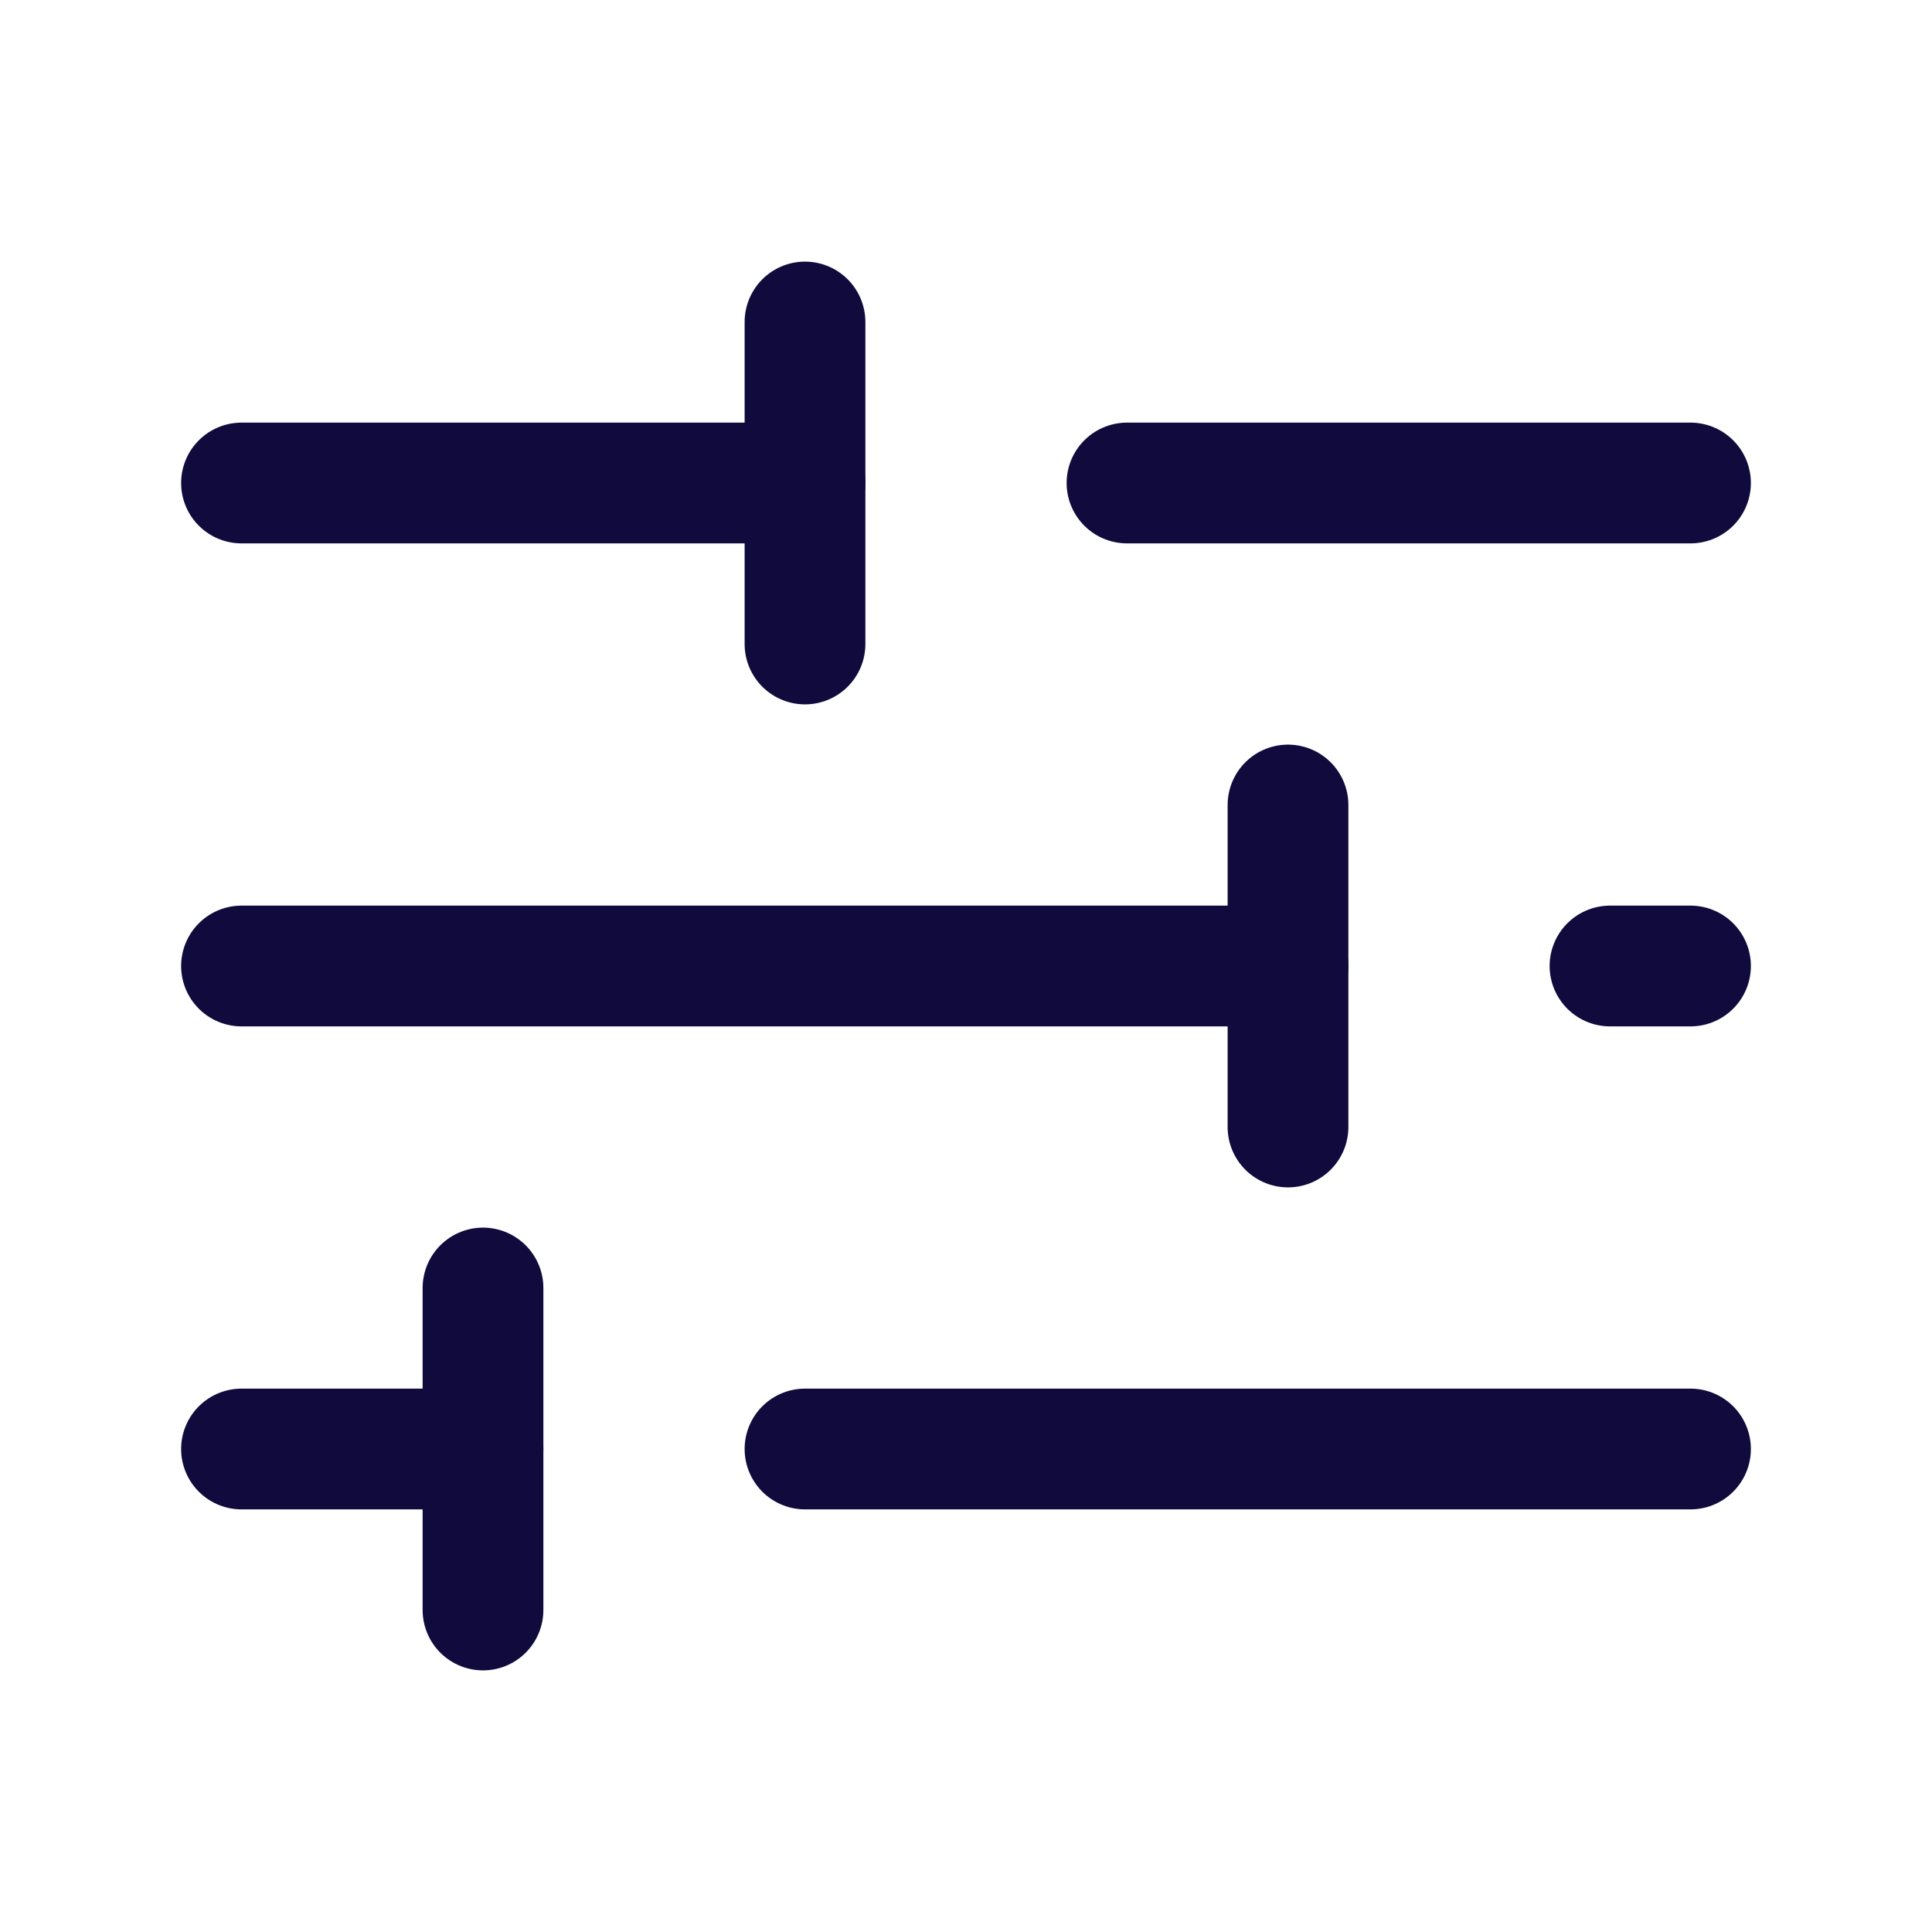
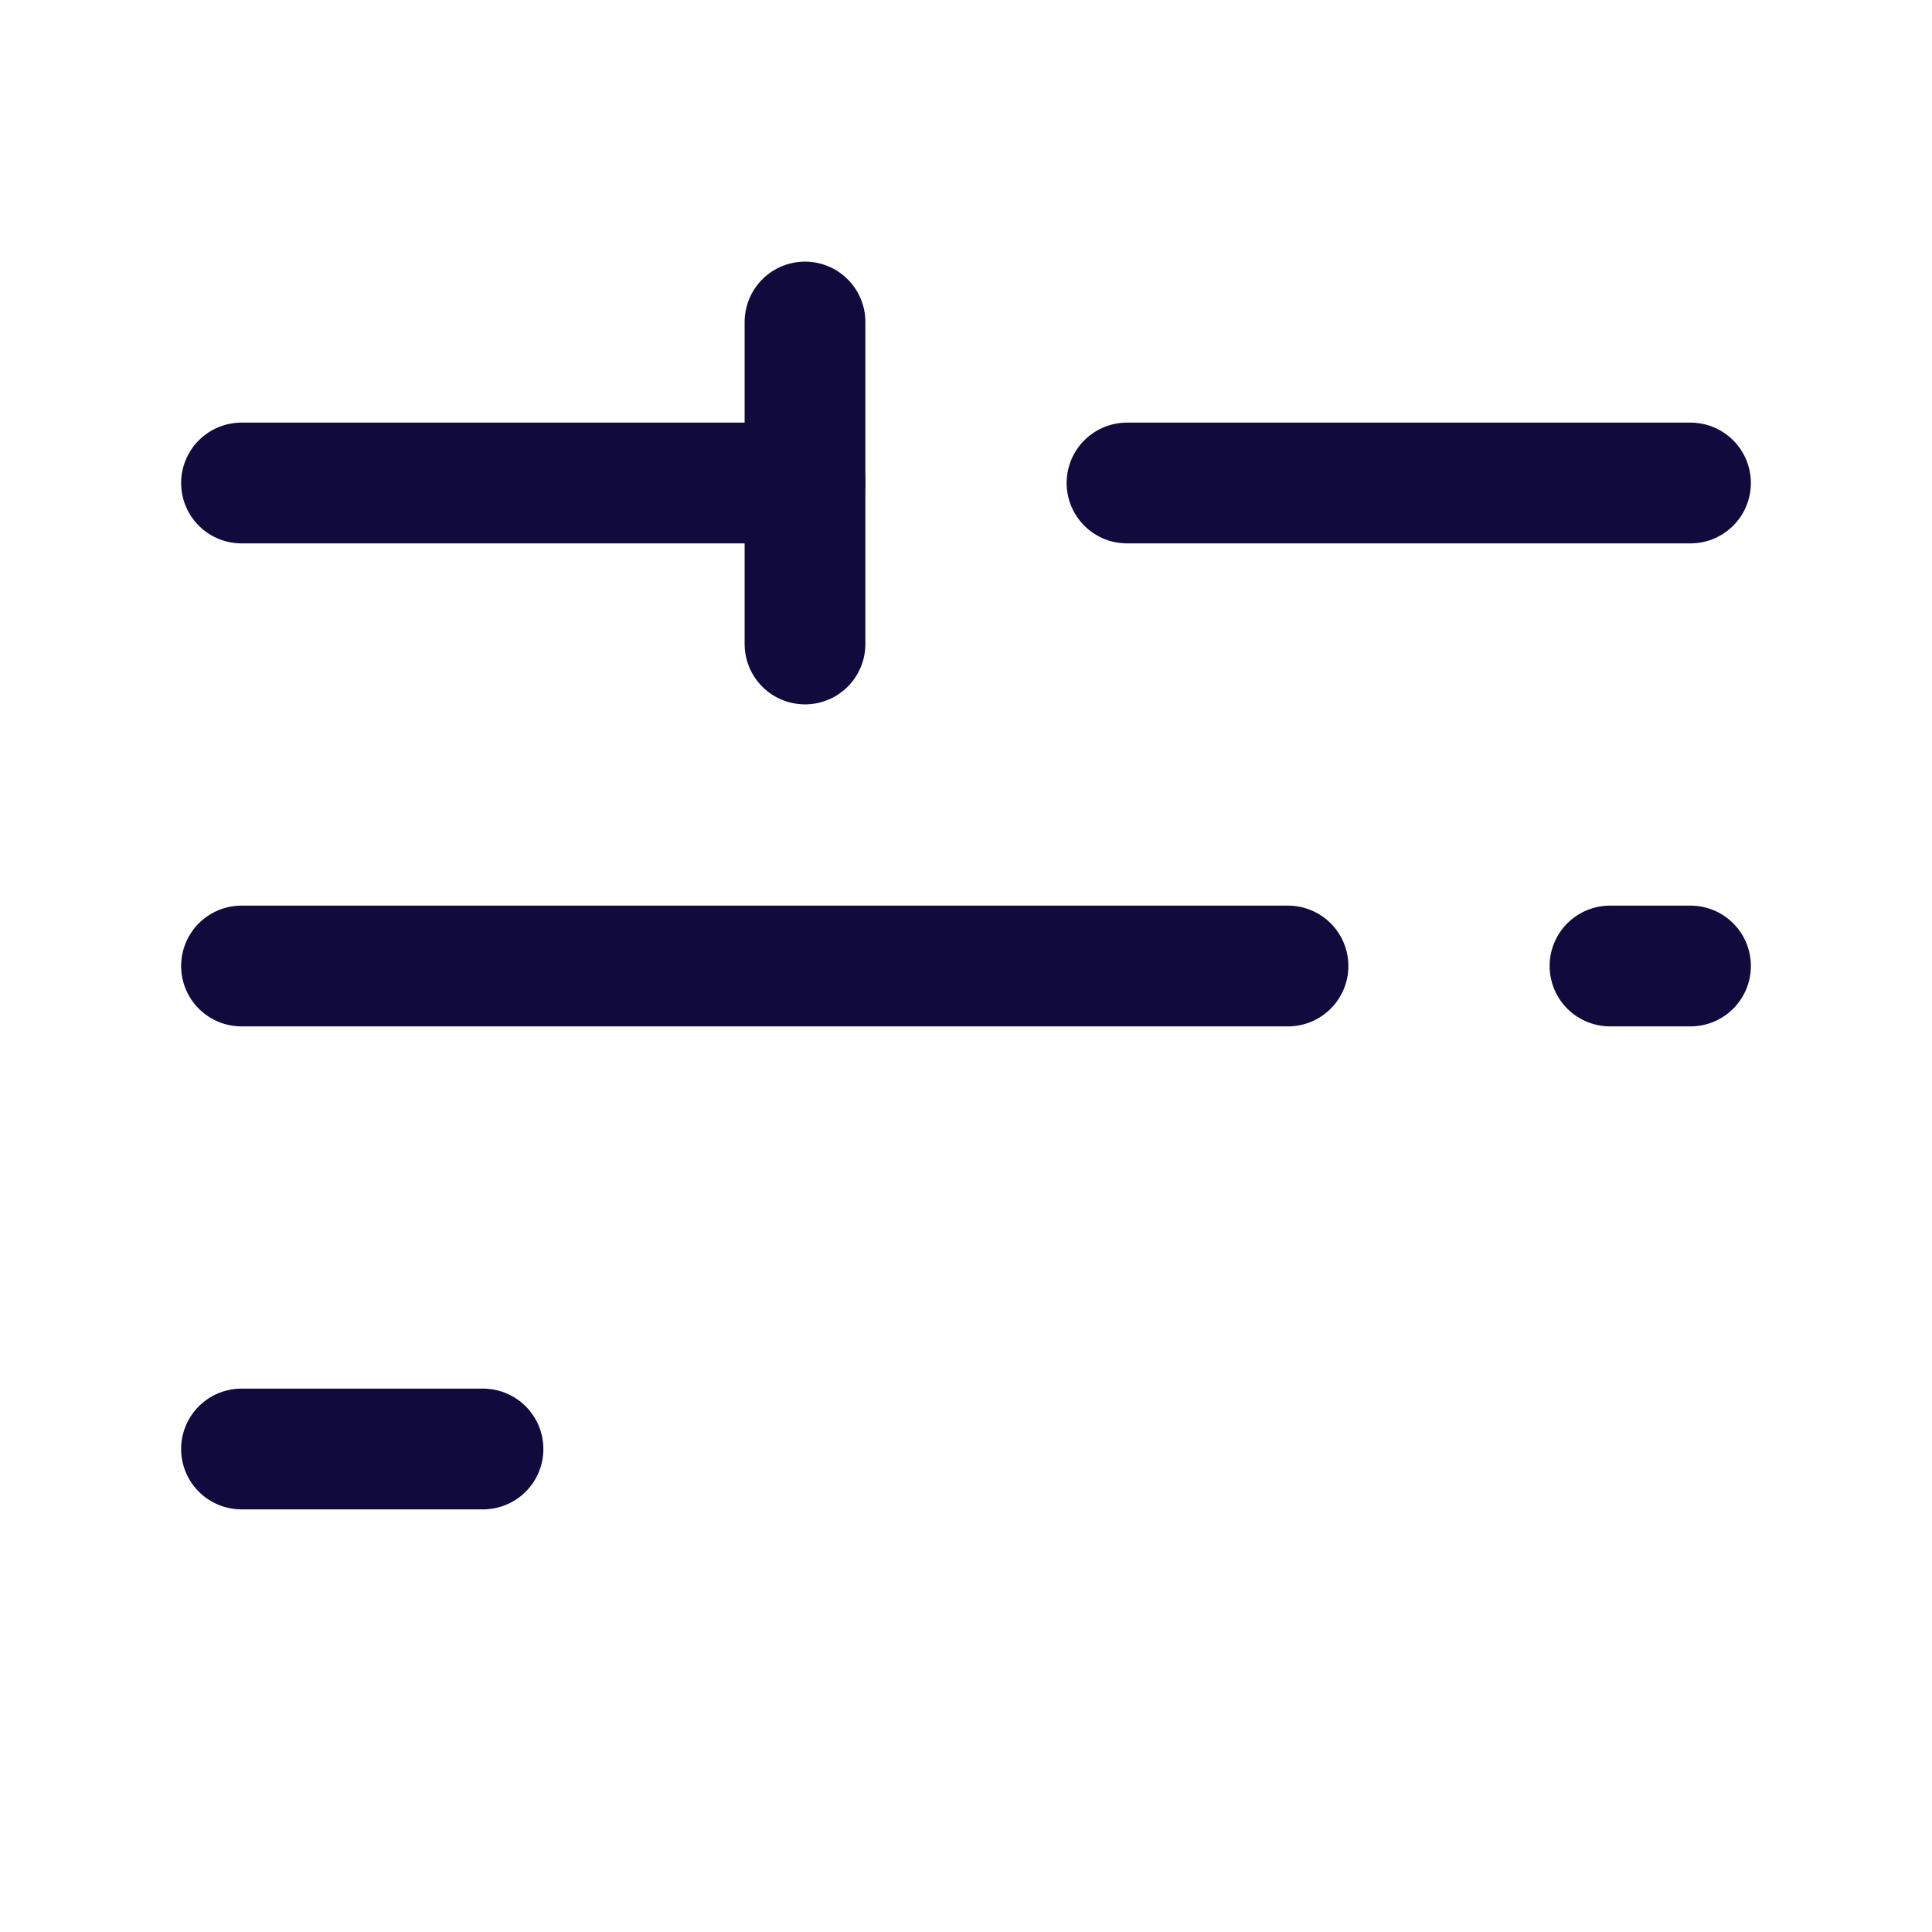
<svg xmlns="http://www.w3.org/2000/svg" width="24" height="24" viewBox="0 0 24 24" fill="none">
-   <path d="M10 18H21" stroke="#100A3D" stroke-width="1.5" stroke-linecap="round" stroke-linejoin="round" />
  <path d="M3 18H6" stroke="#100A3D" stroke-width="1.5" stroke-linecap="round" stroke-linejoin="round" />
-   <path d="M6 20L6 16" stroke="#100A3D" stroke-width="1.5" stroke-linecap="round" stroke-linejoin="round" />
  <path d="M20 12H21" stroke="#100A3D" stroke-width="1.5" stroke-linecap="round" stroke-linejoin="round" />
  <path d="M3 12H16" stroke="#100A3D" stroke-width="1.5" stroke-linecap="round" stroke-linejoin="round" />
-   <path d="M16 14L16 10" stroke="#100A3D" stroke-width="1.5" stroke-linecap="round" stroke-linejoin="round" />
  <path d="M14 6H21" stroke="#100A3D" stroke-width="1.5" stroke-linecap="round" stroke-linejoin="round" />
  <path d="M3 6H10" stroke="#100A3D" stroke-width="1.5" stroke-linecap="round" stroke-linejoin="round" />
  <path d="M10 8L10 4" stroke="#100A3D" stroke-width="1.5" stroke-linecap="round" stroke-linejoin="round" />
</svg>